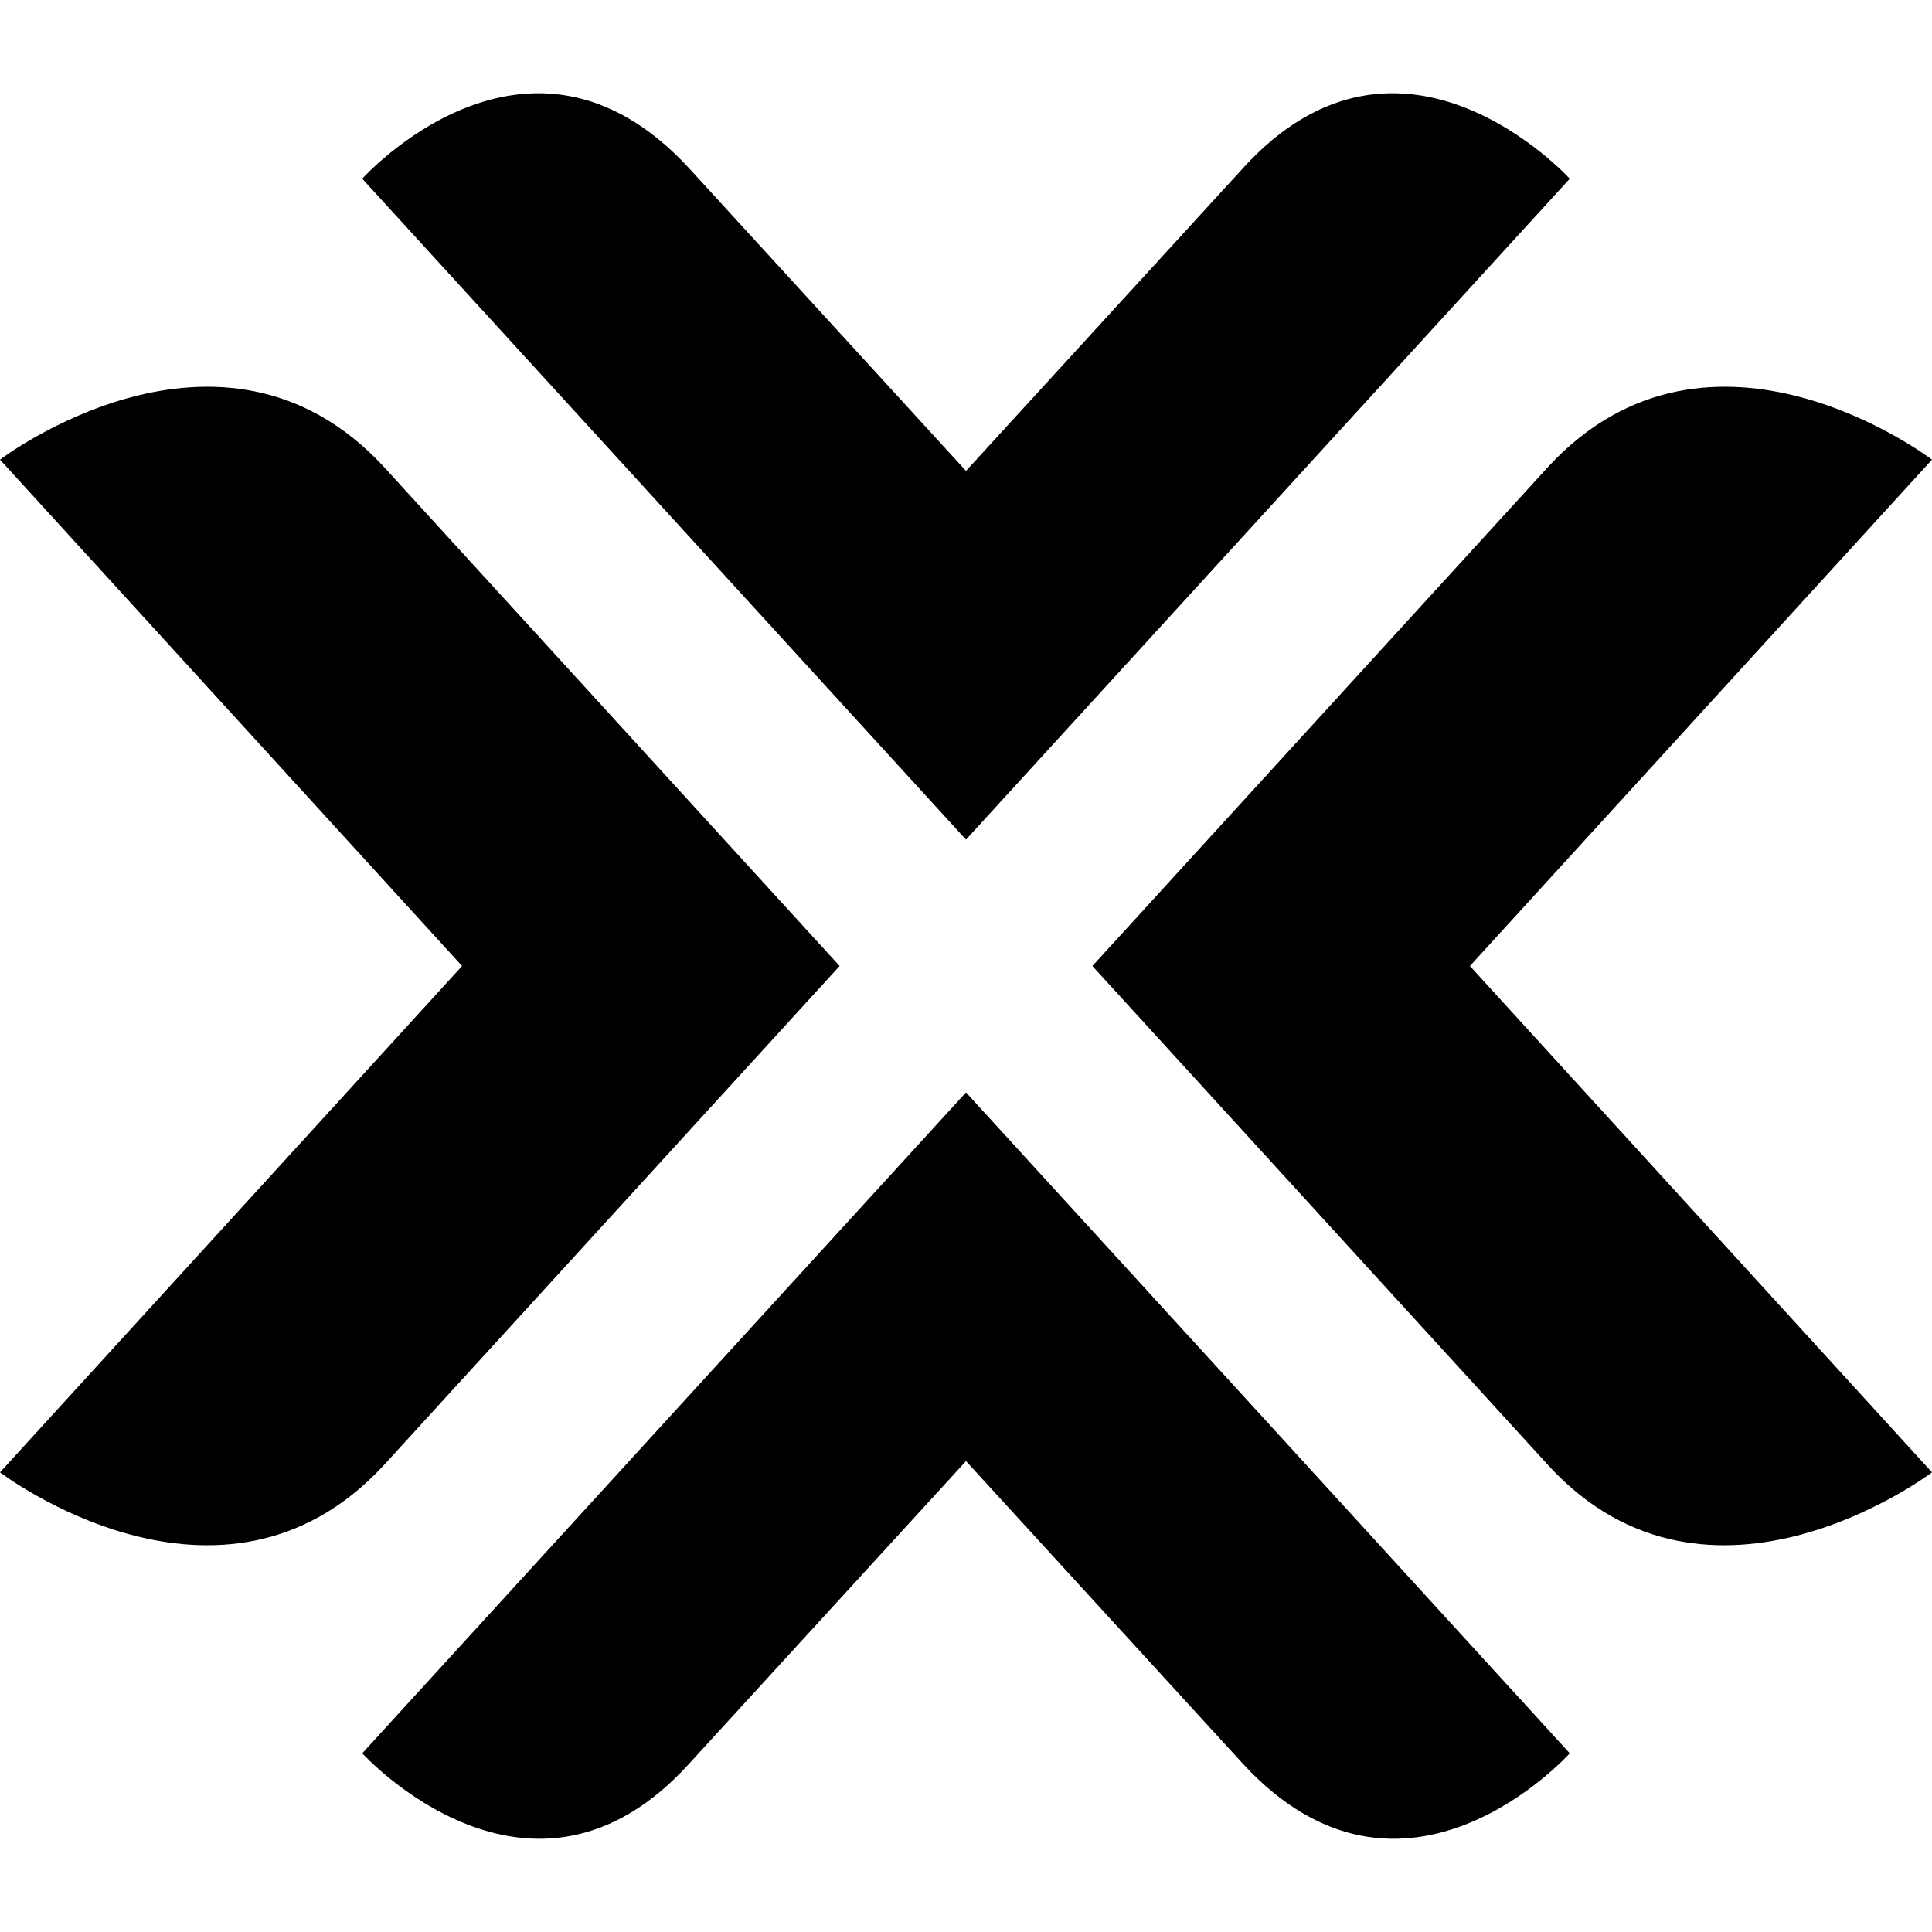
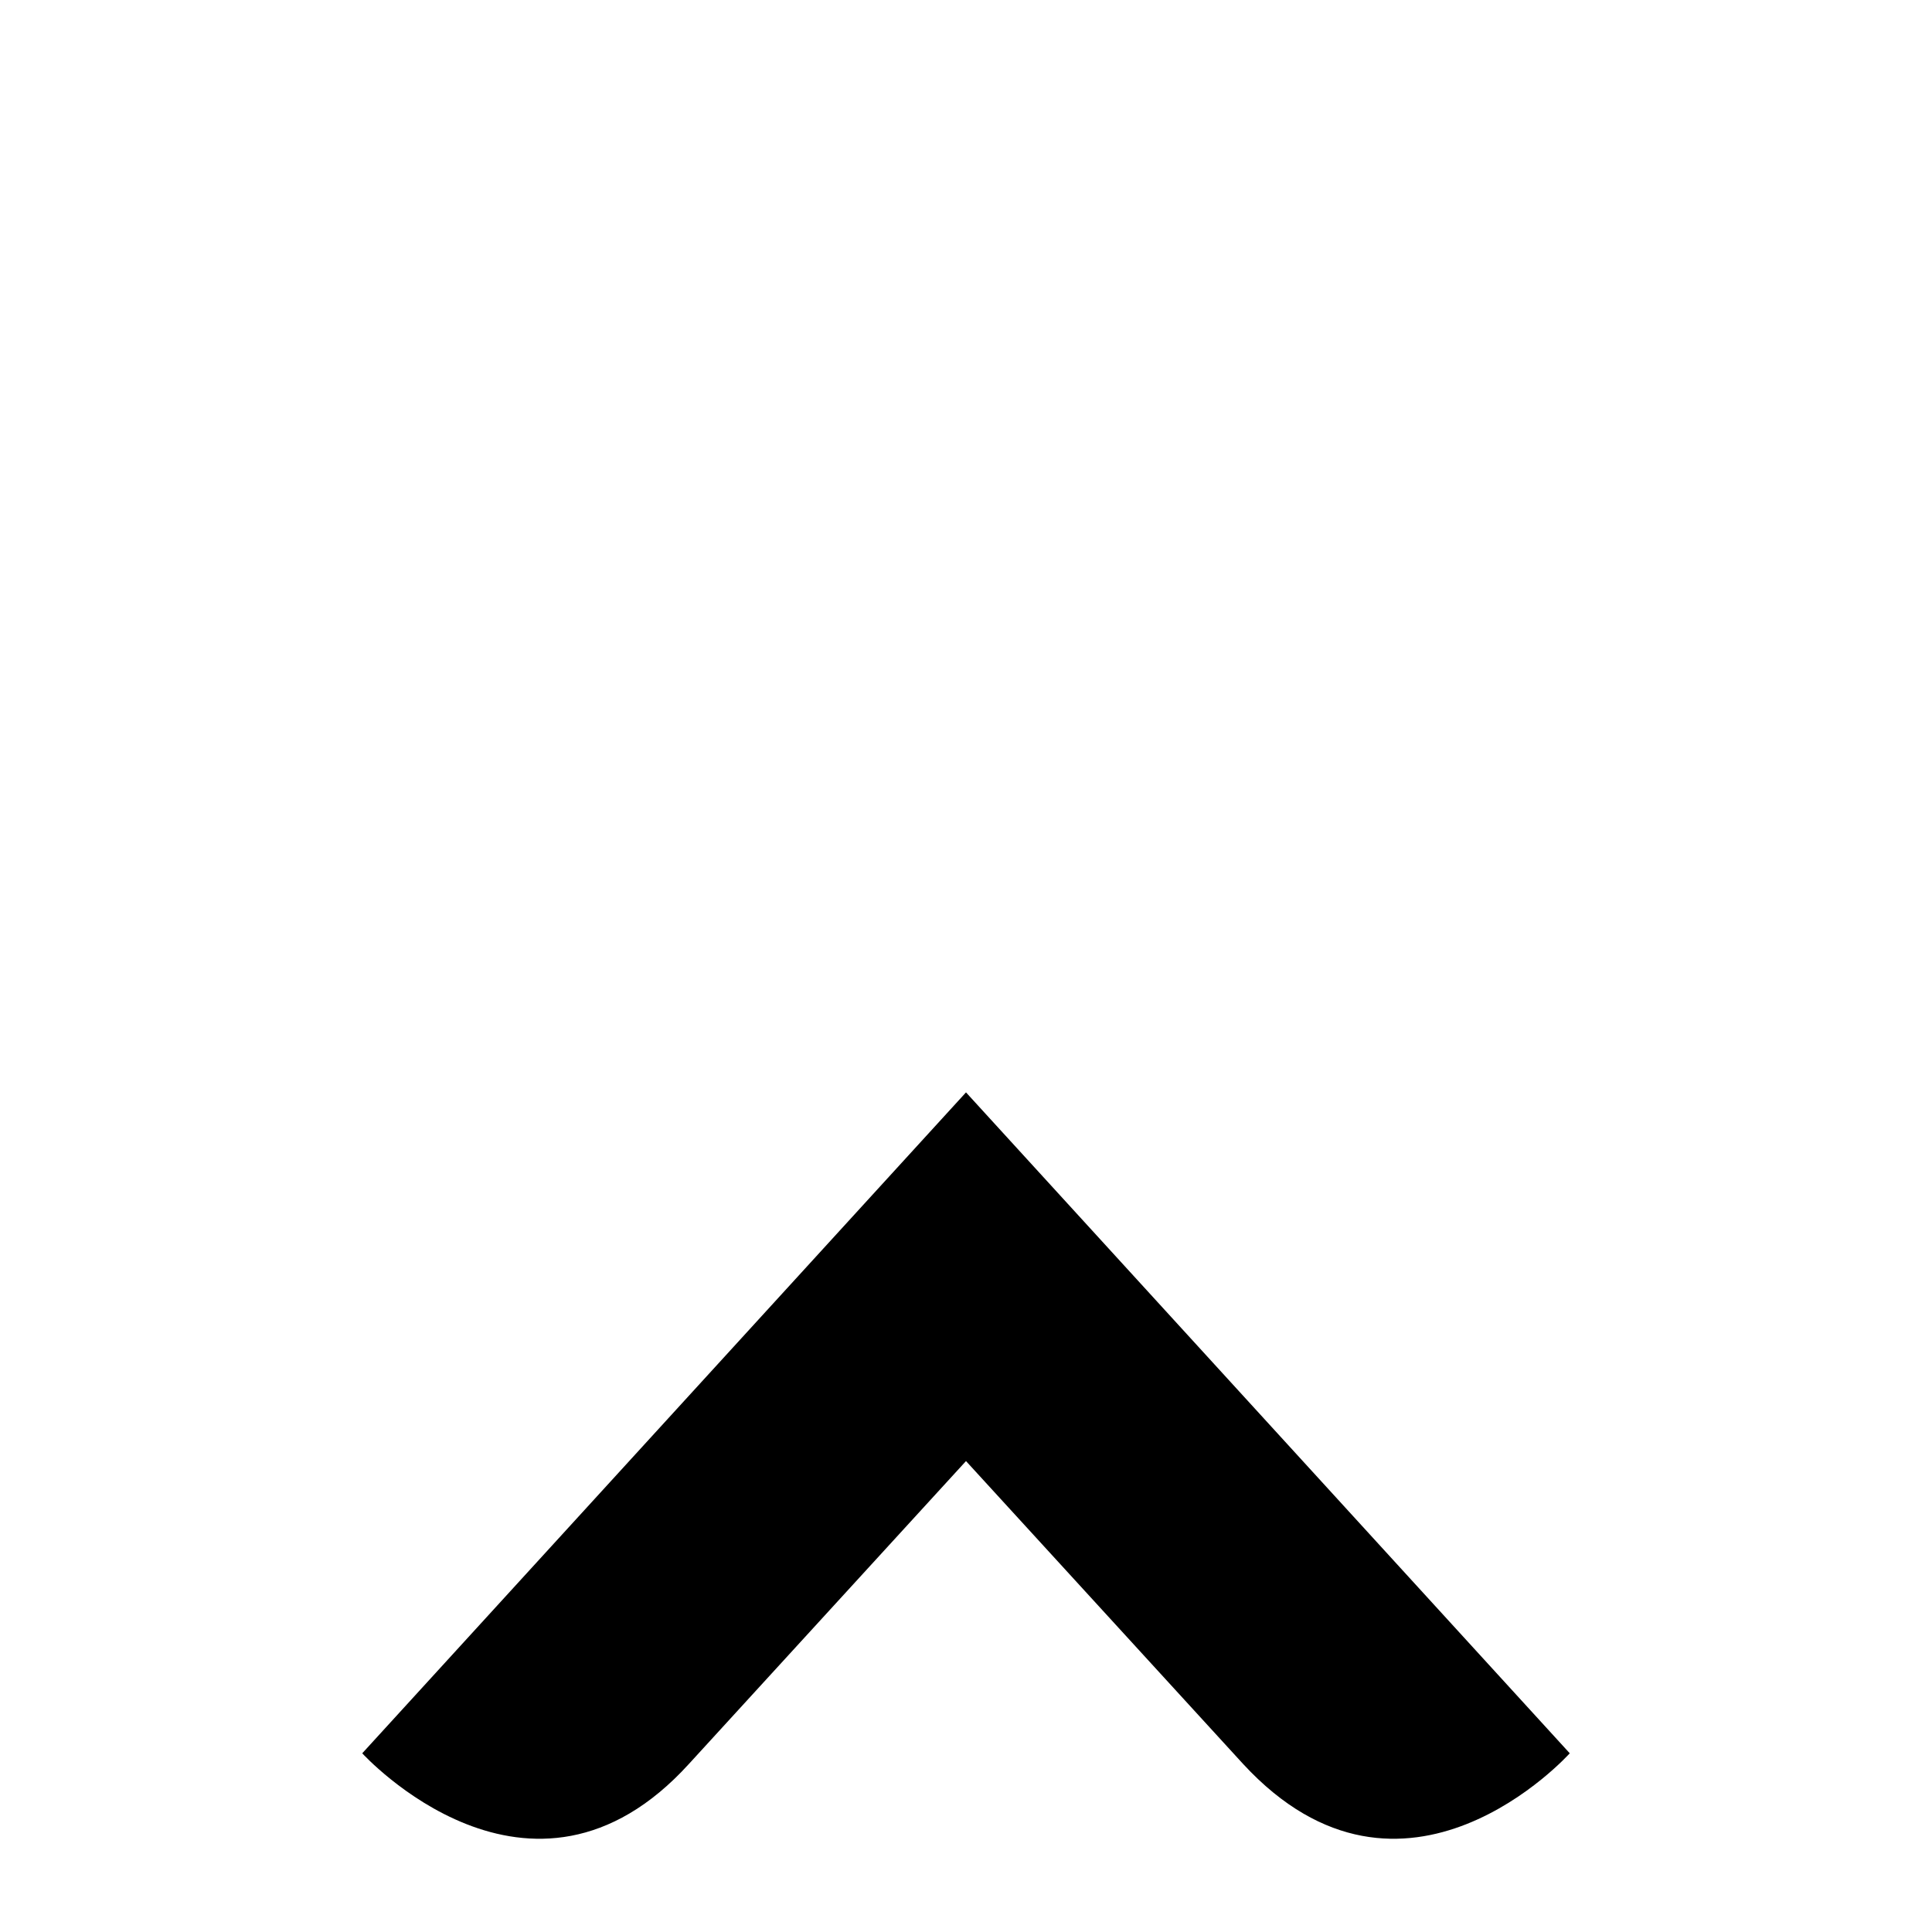
<svg xmlns="http://www.w3.org/2000/svg" viewBox="0 0 24 24">
  <g>
-     <path d="M19.5 2.22s-2.09 -2.3 -4.06 -0.13L12 5.85 8.56 2.09c-2 -2.17 -4.06 0.13 -4.06 0.13l7.5 8.21Z" fill="#000000" stroke-width="1" />
    <path d="M4.5 21.78s2.09 2.3 4.06 0.13L12 18.15l3.44 3.76c2 2.17 4.06 -0.13 4.06 -0.13L12 13.57Z" fill="#000000" stroke-width="1" />
-     <path d="M10.43 12 4.76 5.79C2.74 3.62 0 5.71 0 5.71L5.74 12 0 18.29s2.74 2.09 4.76 -0.08Z" fill="#000000" stroke-width="1" />
-     <path d="M24 5.71s-2.74 -2.09 -4.76 0.08L13.57 12l5.67 6.21c2 2.17 4.76 0.08 4.76 0.08L18.26 12Z" fill="#000000" stroke-width="1" />
  </g>
</svg>